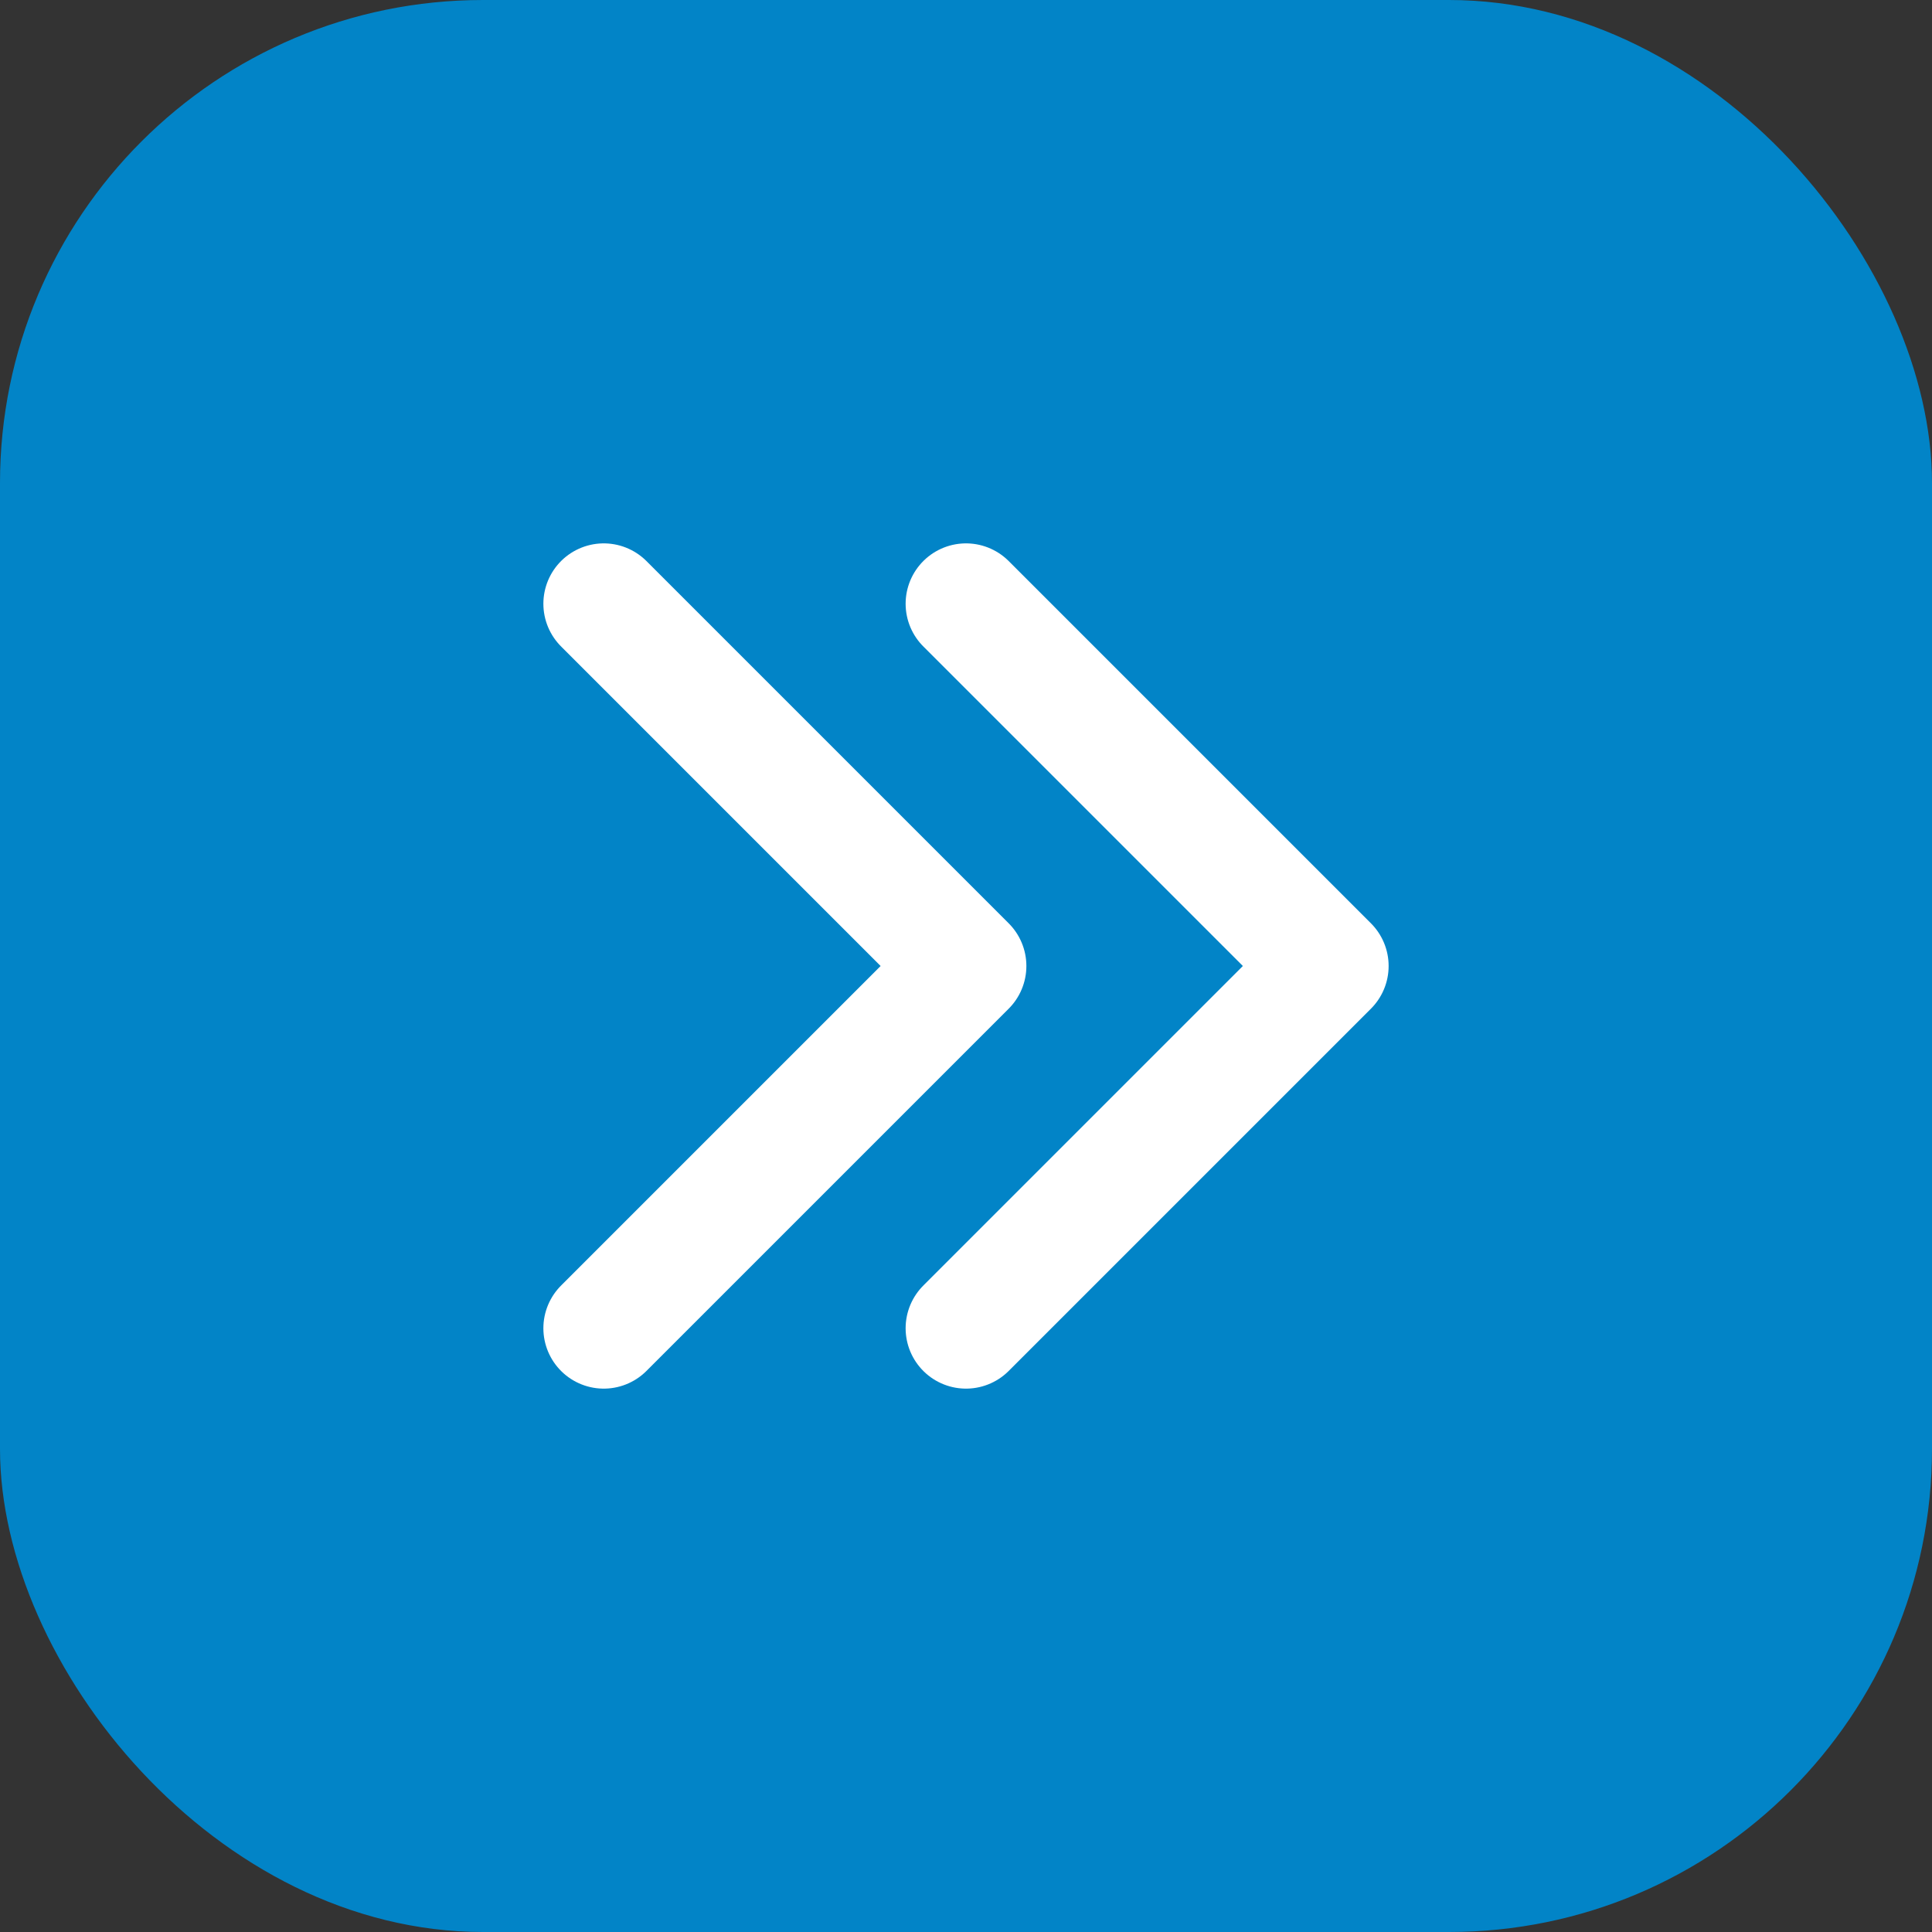
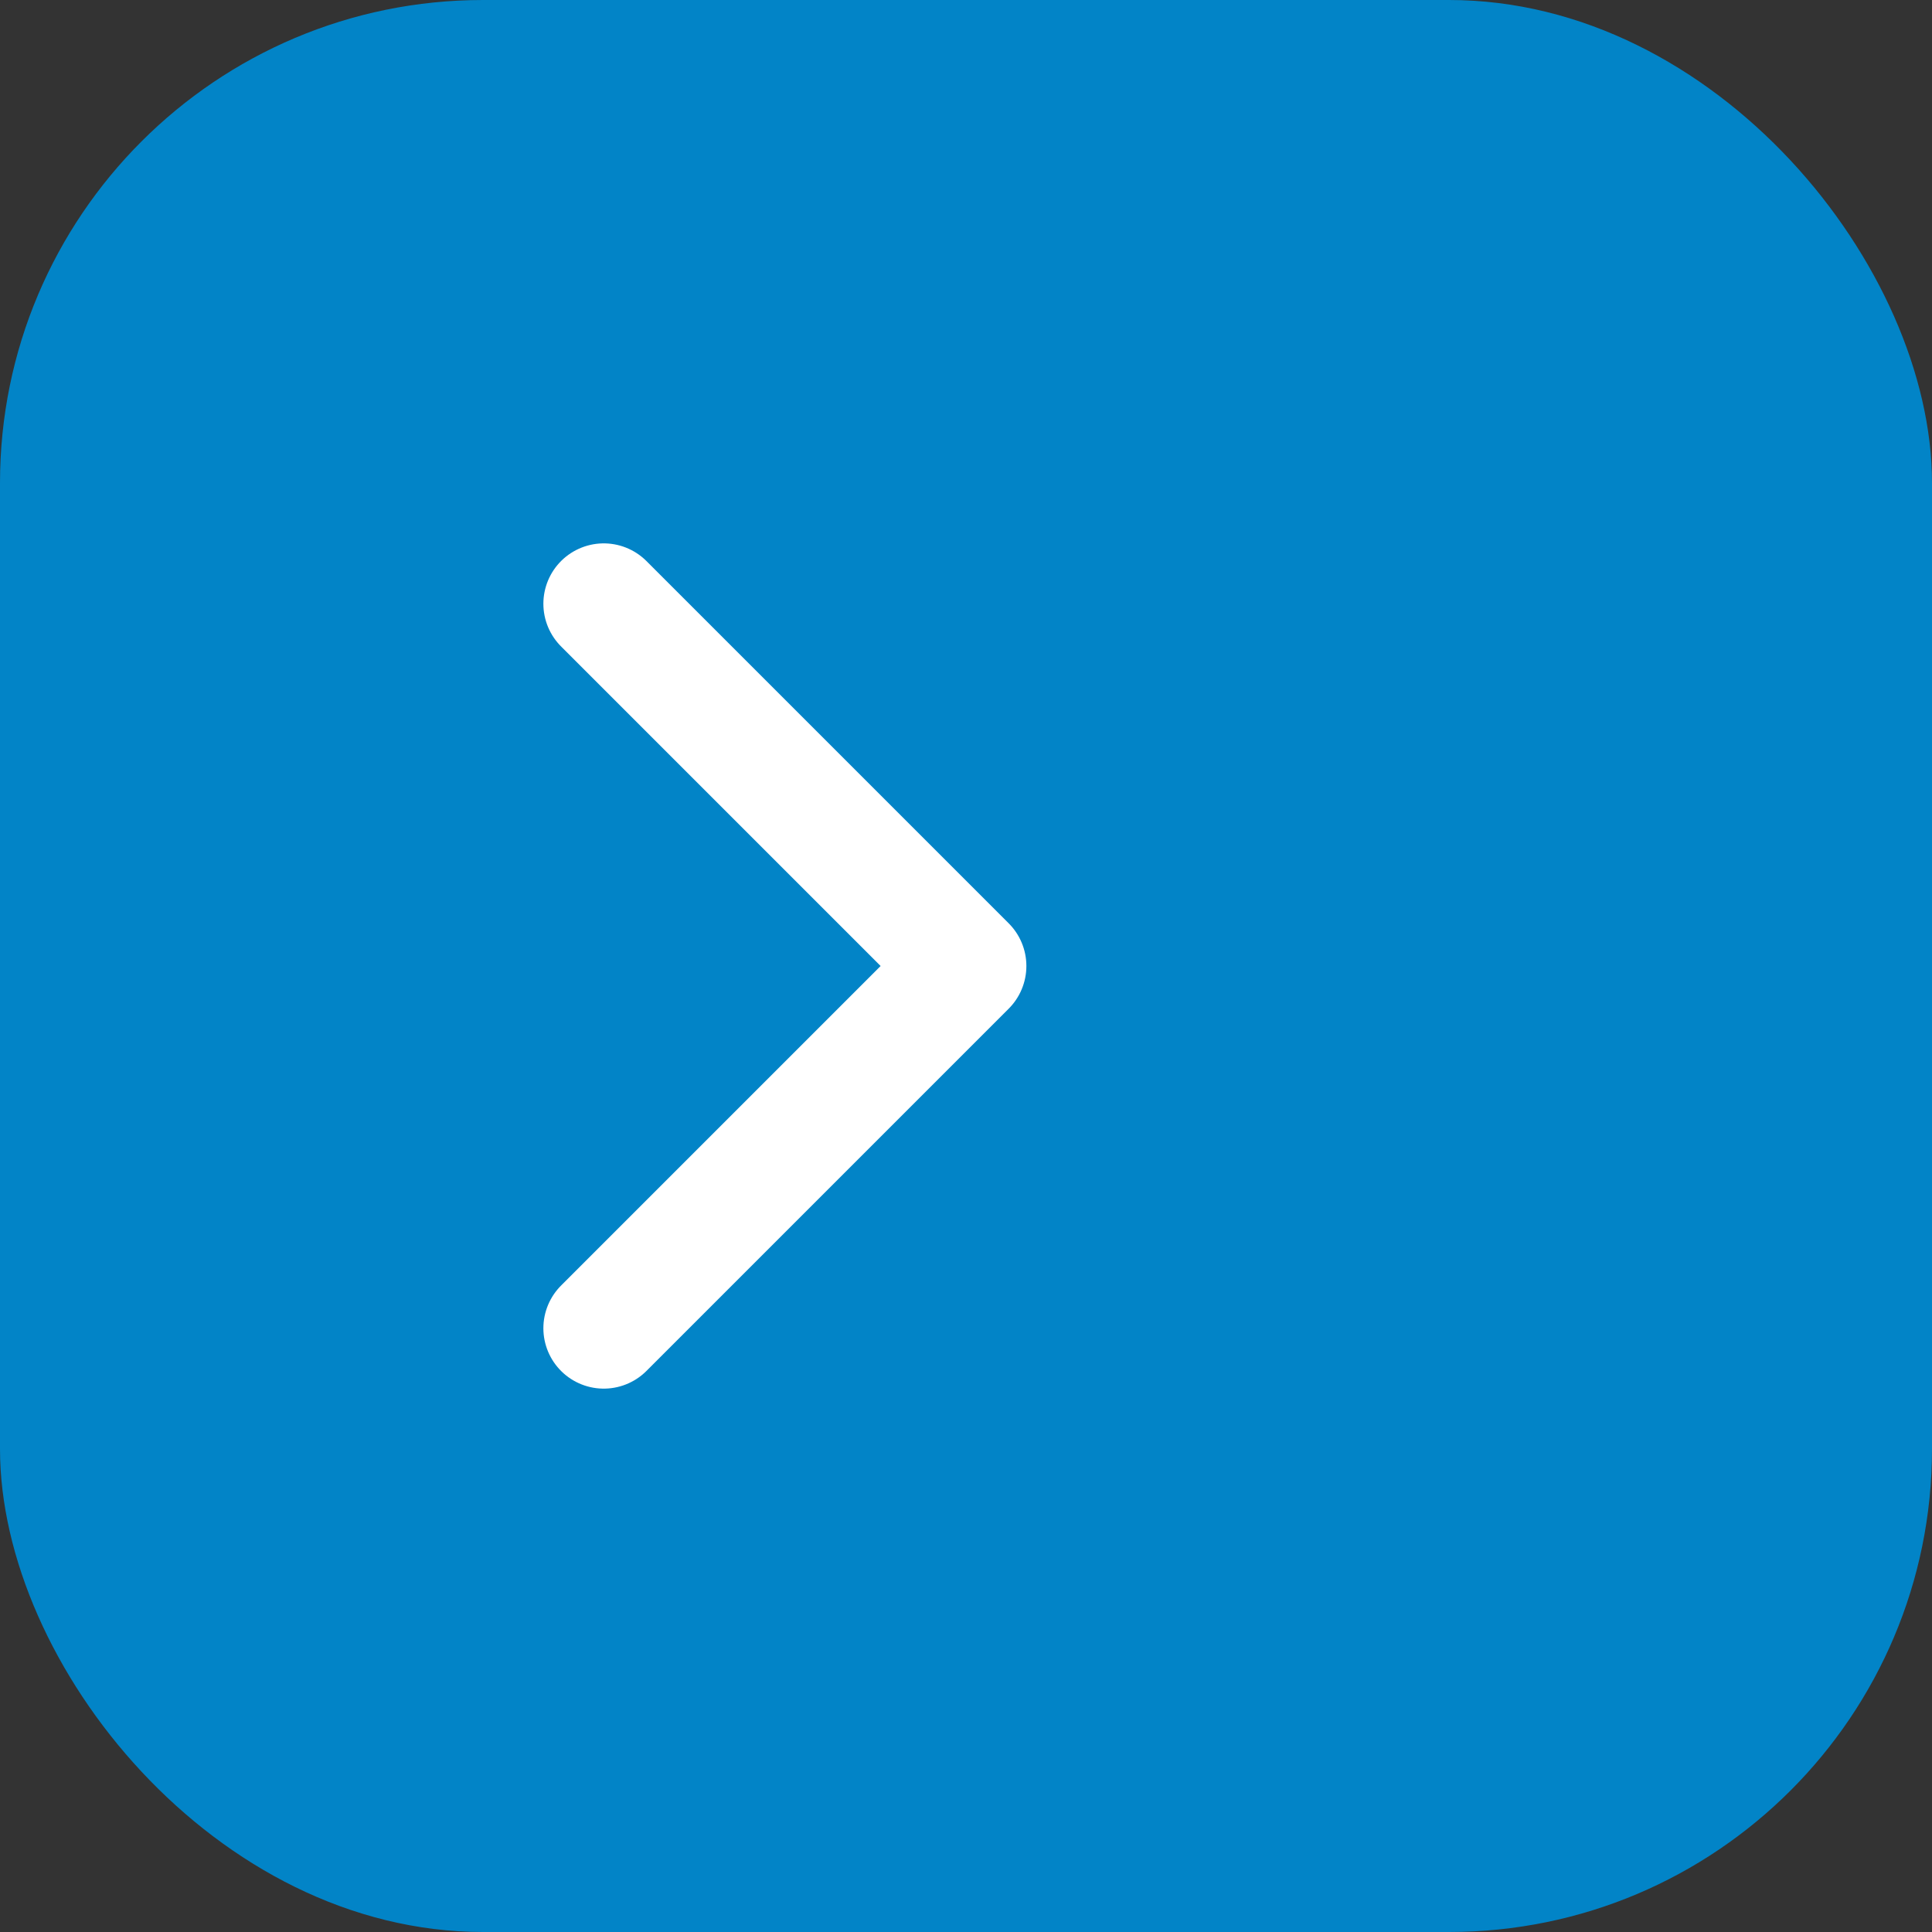
<svg xmlns="http://www.w3.org/2000/svg" width="32" height="32" viewBox="0 0 32 32" fill="none">
  <rect x="0" y="0" width="32" height="32" fill="#333333" stroke="none" />
  <rect width="32" height="32" rx="8" fill="#0284c7" />
  <path d="M10 10L16 16L10 22" stroke="white" stroke-width="2" stroke-linecap="round" stroke-linejoin="round" />
-   <path d="M16 10L22 16L16 22" stroke="white" stroke-width="2" stroke-linecap="round" stroke-linejoin="round" />
</svg>